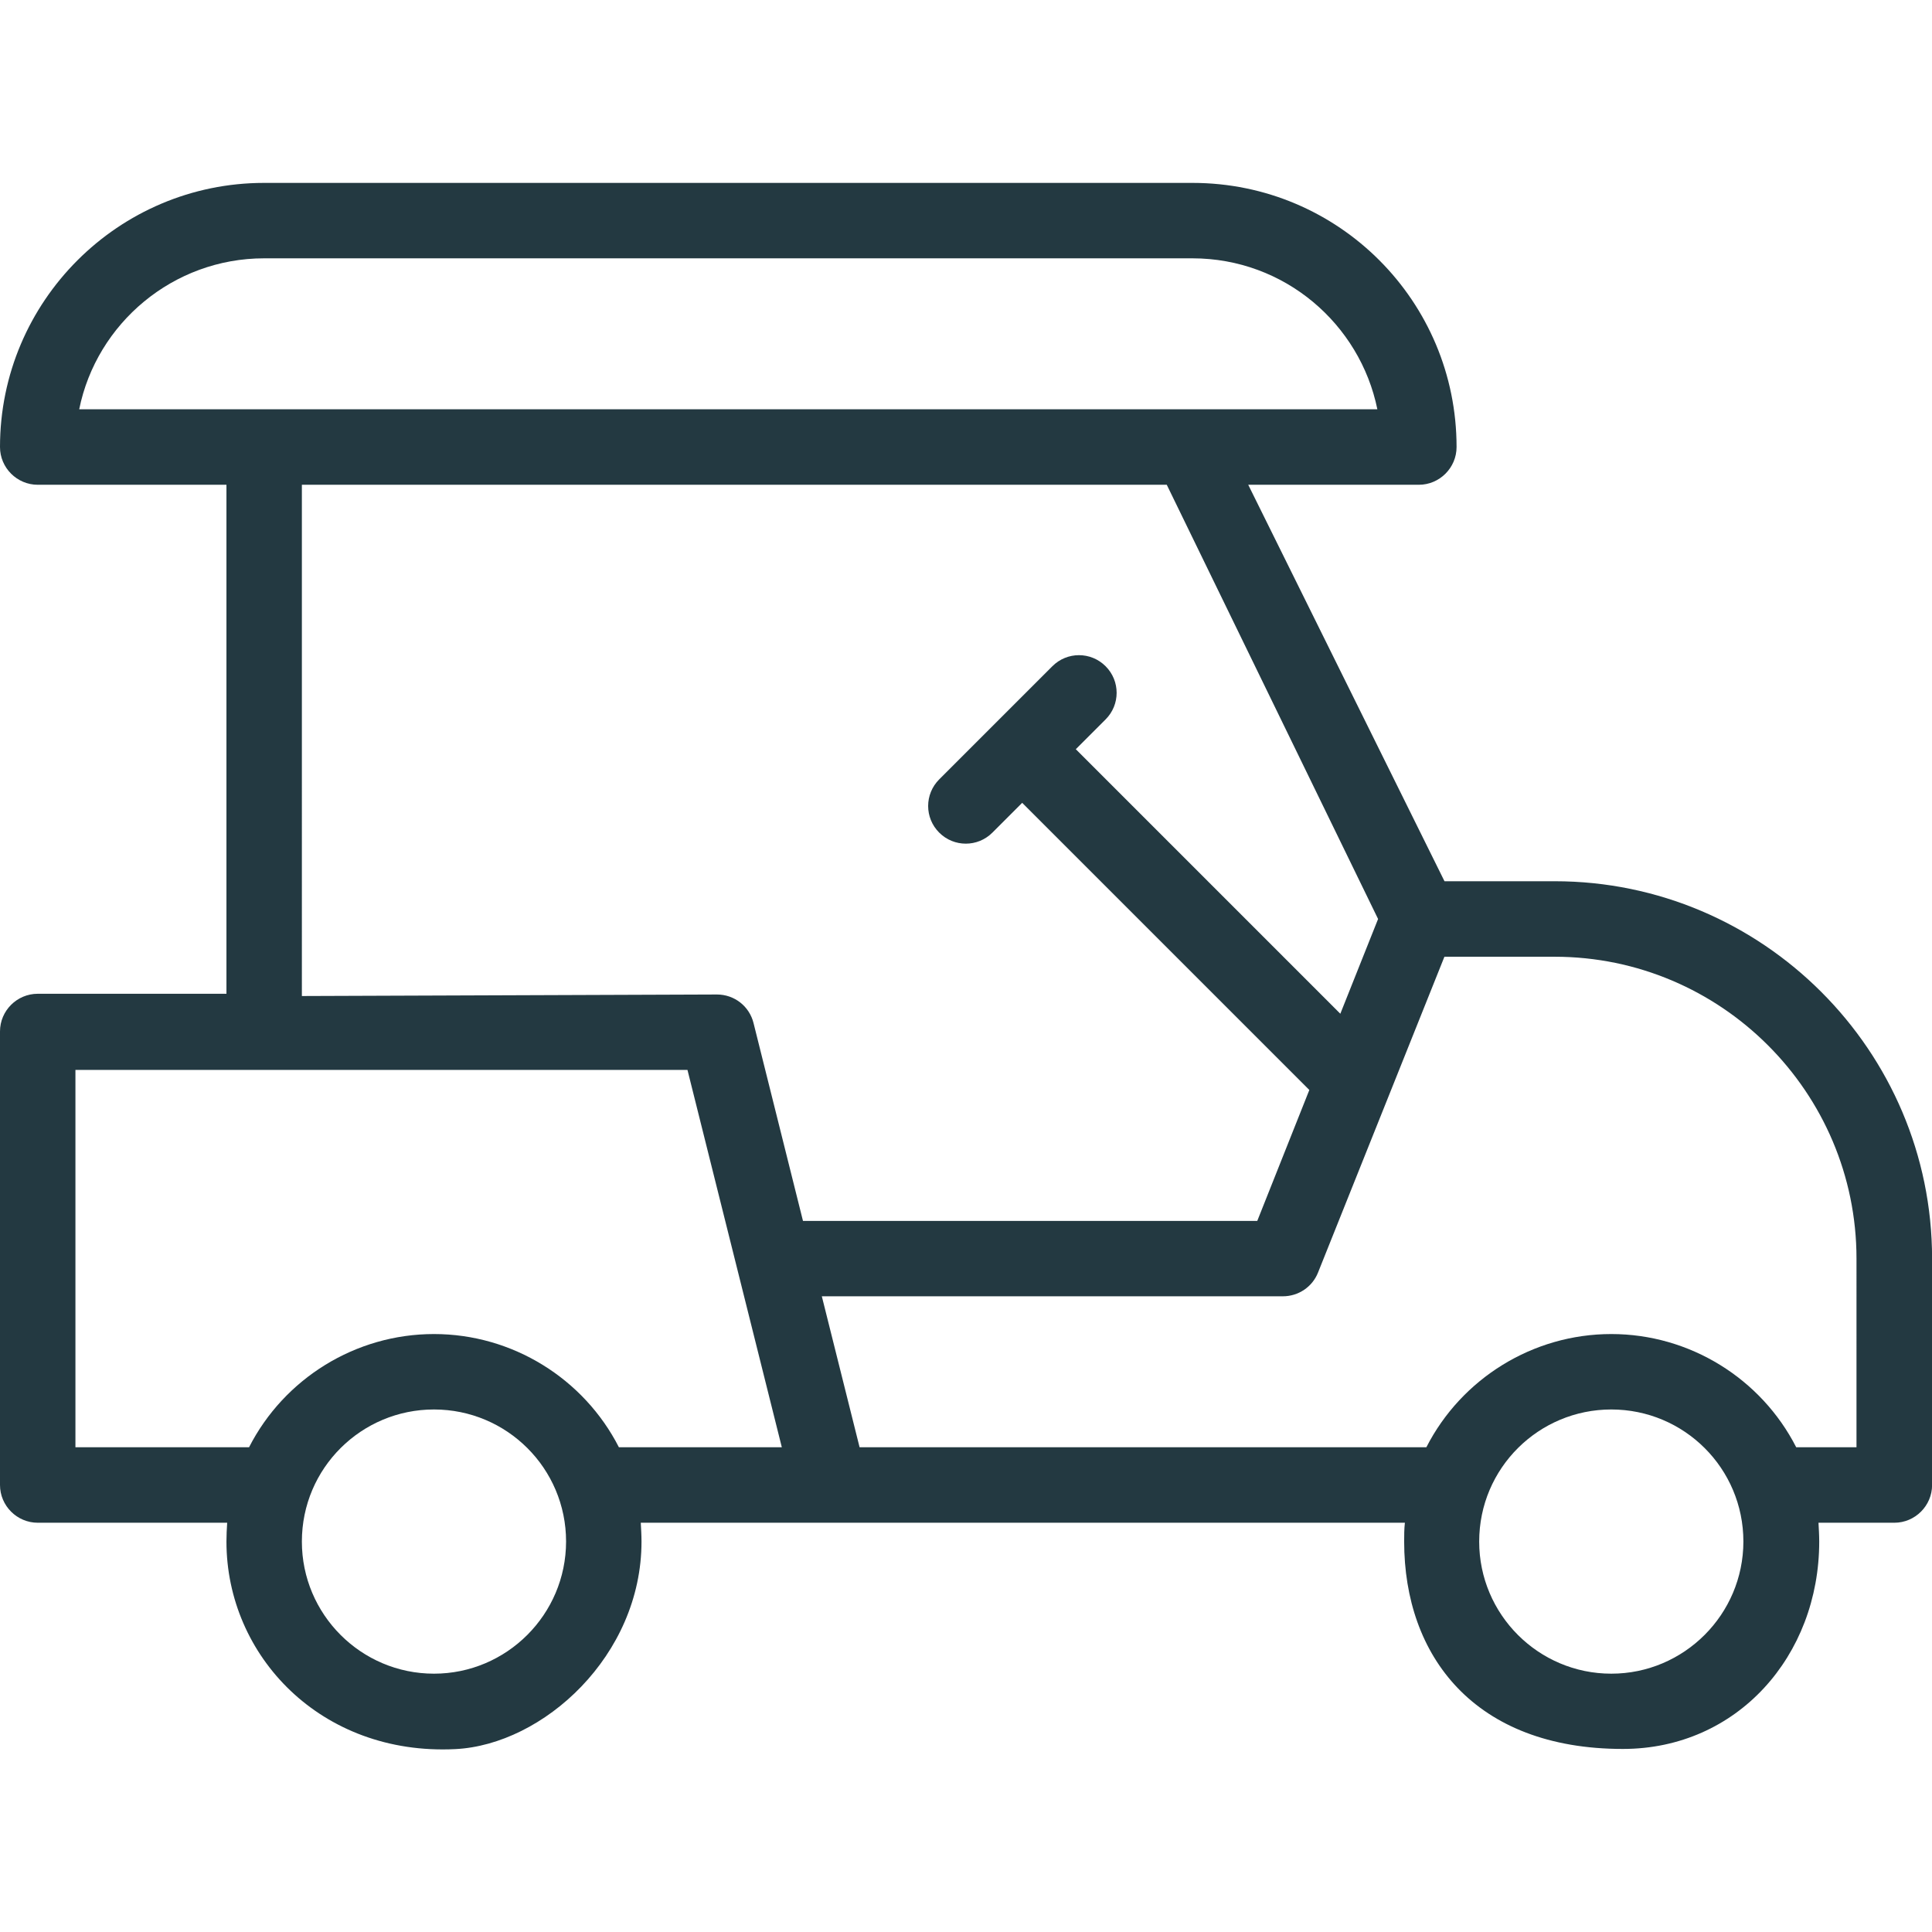
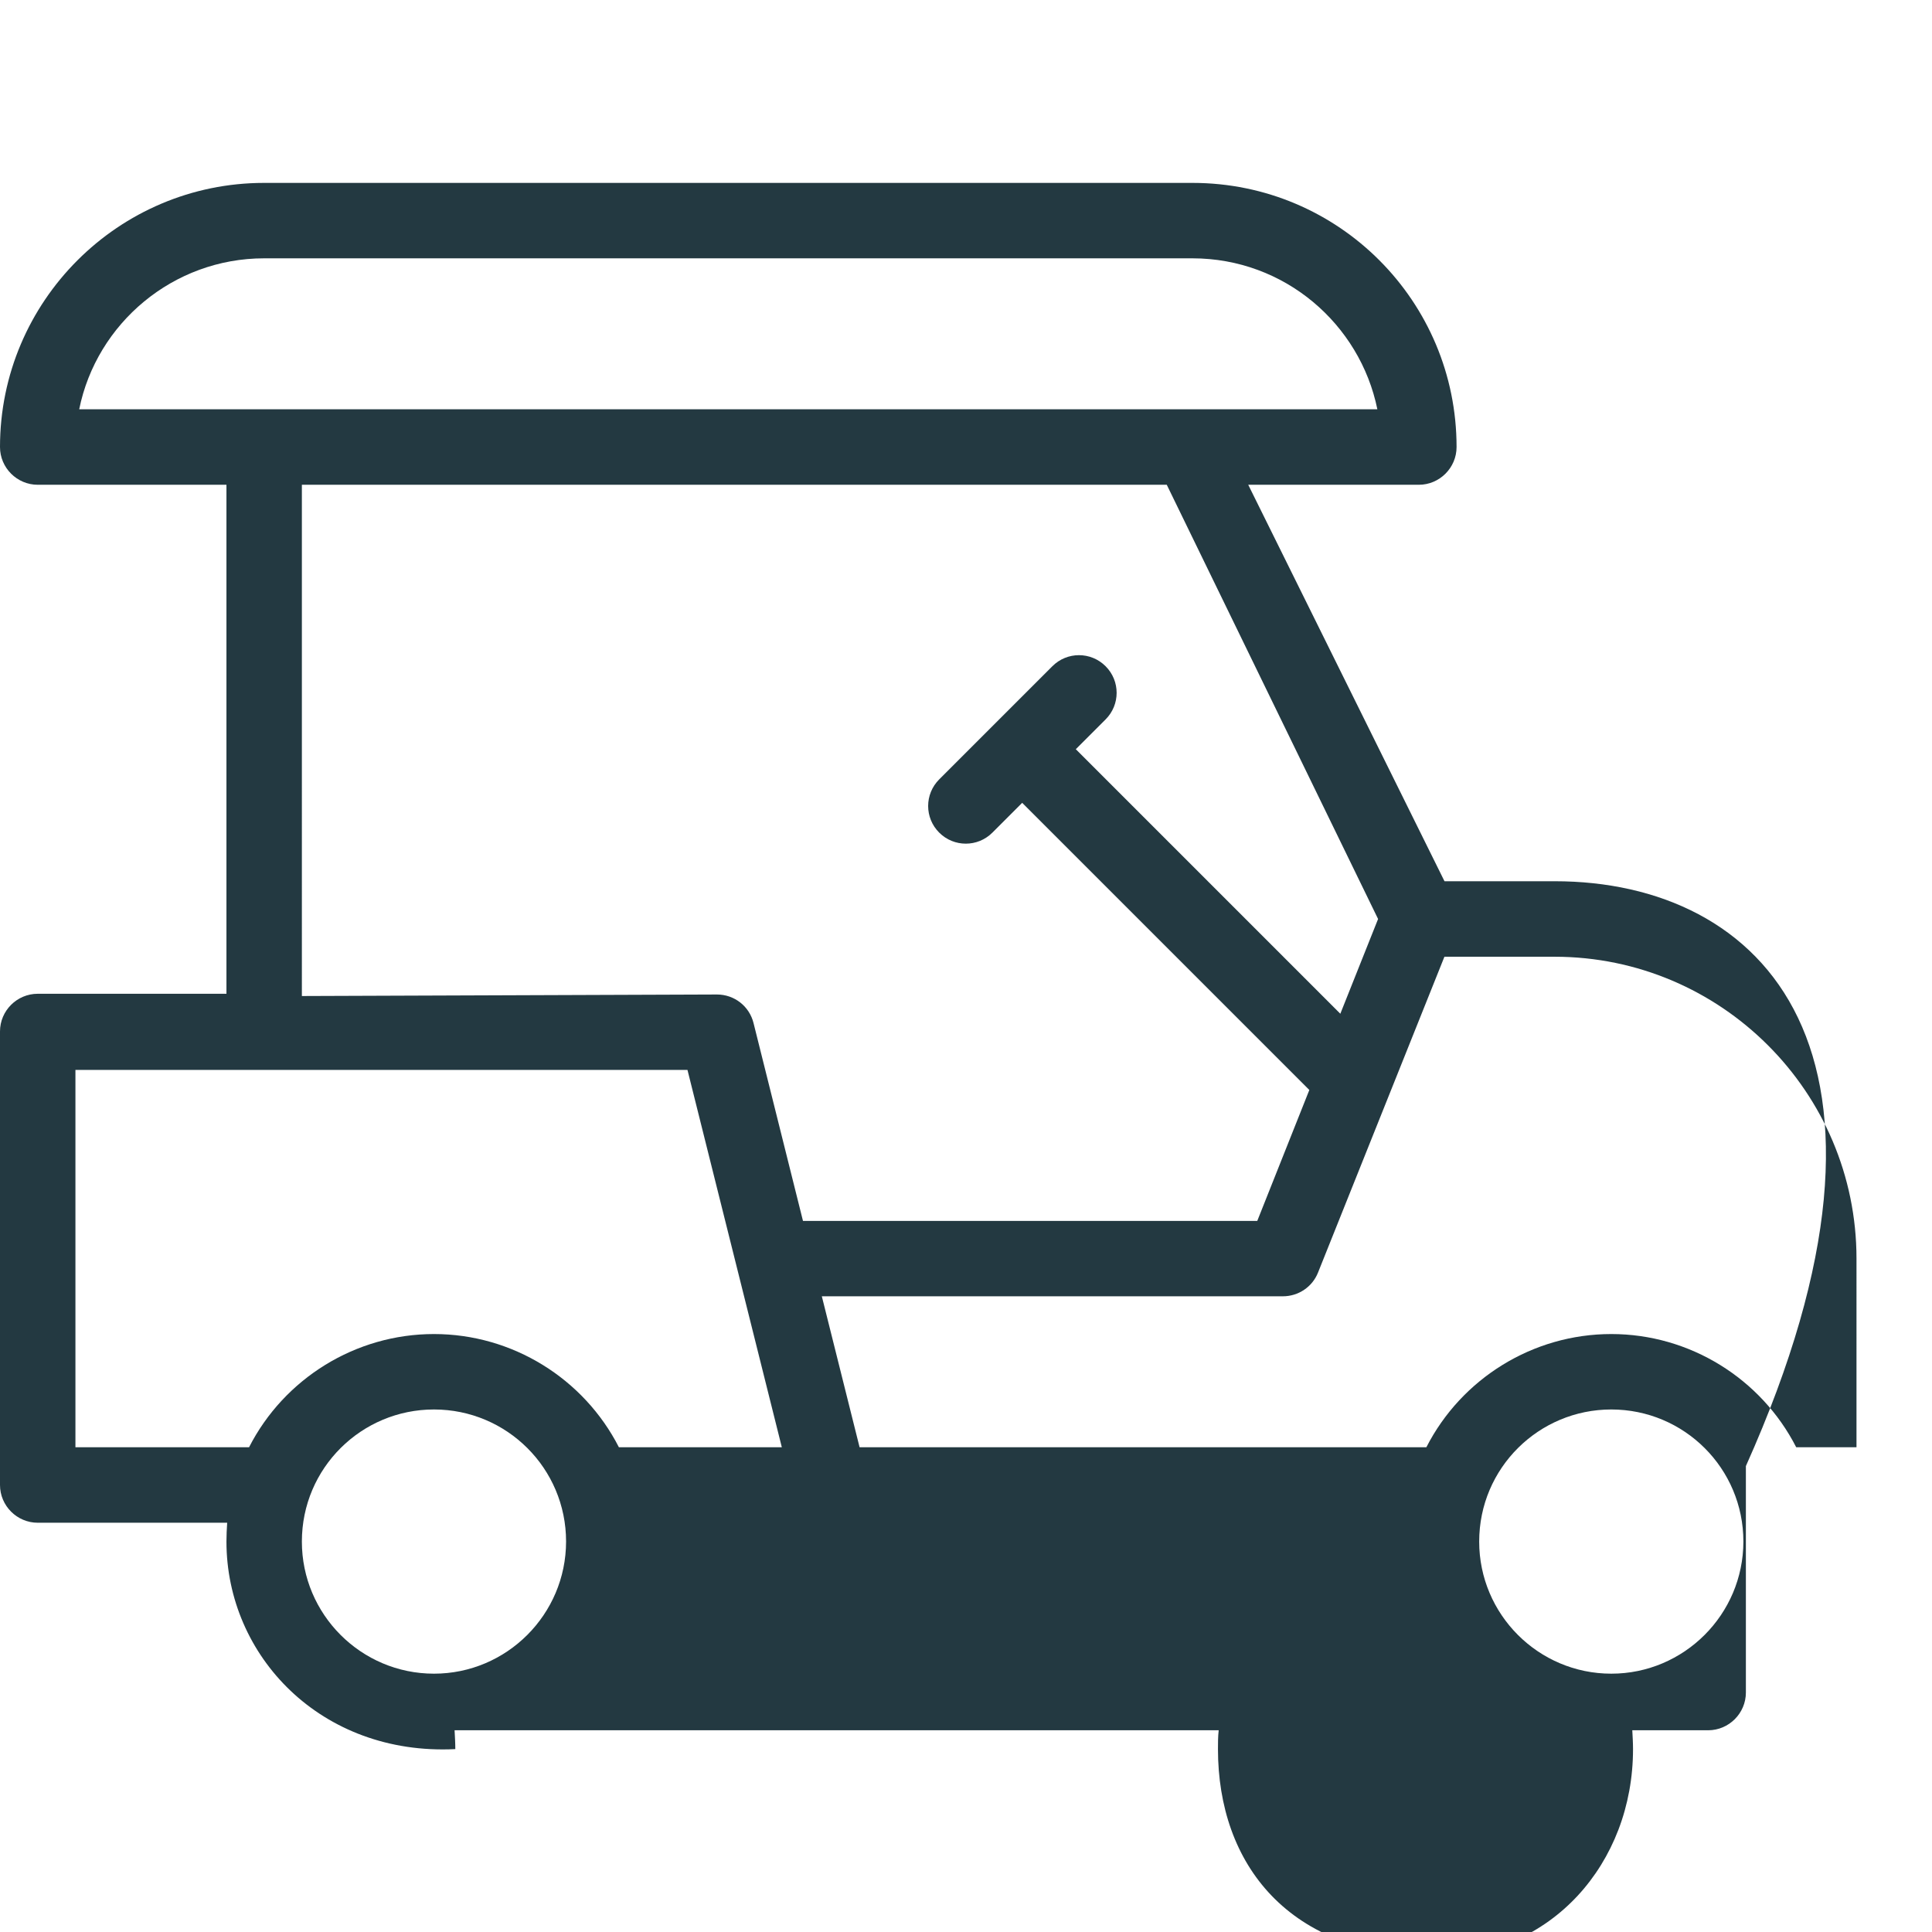
<svg xmlns="http://www.w3.org/2000/svg" version="1.1" id="Layer_1" x="0px" y="0px" viewBox="0 0 24 24" style="enable-background:new 0 0 24 24;" xml:space="preserve">
  <style type="text/css">
	.st0{fill:#233941;}
</style>
-   <path class="st0" d="M19.313,10.947h-1.369L15.506,6.022h2.119c0.258,0,0.469-0.211,0.469-0.469  c0-1.809-1.462-3.281-3.281-3.281H6.938H6.586H3.281C1.472,2.272,0,3.743,0,5.553  C0,5.811,0.211,6.022,0.469,6.022h2.344v6.323H0.469C0.211,12.345,0,12.555,0,12.813v5.634  c0,0.258,0.211,0.469,0.469,0.469h2.353c-0.005,0.08-0.009,0.155-0.009,0.234  c0,1.42,1.175,2.661,2.843,2.578c1.09-0.054,2.313-1.158,2.313-2.578  c0-0.08-0.005-0.155-0.009-0.234h9.492c-0.009,0.08-0.009,0.155-0.009,0.234  c0,1.42,0.871,2.576,2.717,2.576c1.42,0,2.439-1.156,2.439-2.576c0-0.08-0.005-0.155-0.009-0.234  h0.942c0.258,0,0.469-0.211,0.469-0.469v-2.813C24,13.052,21.895,10.947,19.313,10.947z M0.984,5.084  C1.2,4.015,2.152,3.209,3.281,3.209h3.305h0.352h7.875c1.144,0,2.081,0.816,2.297,1.875  C16.059,5.084,8.733,5.084,0.984,5.084z M5.391,20.791c-0.905,0-1.641-0.736-1.641-1.641  c0-0.914,0.741-1.641,1.641-1.641c0.905,0,1.641,0.731,1.641,1.641  C7.031,20.055,6.295,20.791,5.391,20.791z M7.688,17.978c-0.436-0.853-1.322-1.406-2.297-1.406  s-1.861,0.553-2.297,1.406H0.937v-4.687h7.603l1.172,4.687H7.688z M9.361,12.71  c-0.052-0.211-0.239-0.356-0.455-0.356l-5.156,0.019V6.022h10.744l2.625,5.394l-0.469,1.177  l-3.286-3.286l0.37-0.37c0.183-0.183,0.183-0.478,0-0.661c-0.183-0.183-0.478-0.183-0.661,0  l-1.406,1.406c-0.183,0.183-0.183,0.478,0,0.661c0.183,0.183,0.478,0.183,0.661,0l0.37-0.37  l3.567,3.567l-0.647,1.627H9.975L9.361,12.71z M20.016,20.791c-0.905,0-1.641-0.736-1.641-1.641  c0-0.914,0.741-1.641,1.641-1.641c0.905,0,1.641,0.731,1.641,1.641  C21.656,20.055,20.92,20.791,20.016,20.791z M23.063,17.978h-0.75  c-0.436-0.853-1.322-1.406-2.297-1.406c-0.975,0-1.861,0.553-2.297,1.406h-7.041l-0.469-1.875h5.728  c0.192,0,0.366-0.117,0.436-0.295l1.57-3.923h1.369c2.067,0,3.75,1.683,3.75,3.75V17.978z" />
+   <path class="st0" d="M19.313,10.947h-1.369L15.506,6.022h2.119c0.258,0,0.469-0.211,0.469-0.469  c0-1.809-1.462-3.281-3.281-3.281H6.938H6.586H3.281C1.472,2.272,0,3.743,0,5.553  C0,5.811,0.211,6.022,0.469,6.022h2.344v6.323H0.469C0.211,12.345,0,12.555,0,12.813v5.634  c0,0.258,0.211,0.469,0.469,0.469h2.353c-0.005,0.08-0.009,0.155-0.009,0.234  c0,1.42,1.175,2.661,2.843,2.578c0-0.08-0.005-0.155-0.009-0.234h9.492c-0.009,0.08-0.009,0.155-0.009,0.234  c0,1.42,0.871,2.576,2.717,2.576c1.42,0,2.439-1.156,2.439-2.576c0-0.08-0.005-0.155-0.009-0.234  h0.942c0.258,0,0.469-0.211,0.469-0.469v-2.813C24,13.052,21.895,10.947,19.313,10.947z M0.984,5.084  C1.2,4.015,2.152,3.209,3.281,3.209h3.305h0.352h7.875c1.144,0,2.081,0.816,2.297,1.875  C16.059,5.084,8.733,5.084,0.984,5.084z M5.391,20.791c-0.905,0-1.641-0.736-1.641-1.641  c0-0.914,0.741-1.641,1.641-1.641c0.905,0,1.641,0.731,1.641,1.641  C7.031,20.055,6.295,20.791,5.391,20.791z M7.688,17.978c-0.436-0.853-1.322-1.406-2.297-1.406  s-1.861,0.553-2.297,1.406H0.937v-4.687h7.603l1.172,4.687H7.688z M9.361,12.71  c-0.052-0.211-0.239-0.356-0.455-0.356l-5.156,0.019V6.022h10.744l2.625,5.394l-0.469,1.177  l-3.286-3.286l0.37-0.37c0.183-0.183,0.183-0.478,0-0.661c-0.183-0.183-0.478-0.183-0.661,0  l-1.406,1.406c-0.183,0.183-0.183,0.478,0,0.661c0.183,0.183,0.478,0.183,0.661,0l0.37-0.37  l3.567,3.567l-0.647,1.627H9.975L9.361,12.71z M20.016,20.791c-0.905,0-1.641-0.736-1.641-1.641  c0-0.914,0.741-1.641,1.641-1.641c0.905,0,1.641,0.731,1.641,1.641  C21.656,20.055,20.92,20.791,20.016,20.791z M23.063,17.978h-0.75  c-0.436-0.853-1.322-1.406-2.297-1.406c-0.975,0-1.861,0.553-2.297,1.406h-7.041l-0.469-1.875h5.728  c0.192,0,0.366-0.117,0.436-0.295l1.57-3.923h1.369c2.067,0,3.75,1.683,3.75,3.75V17.978z" />
</svg>